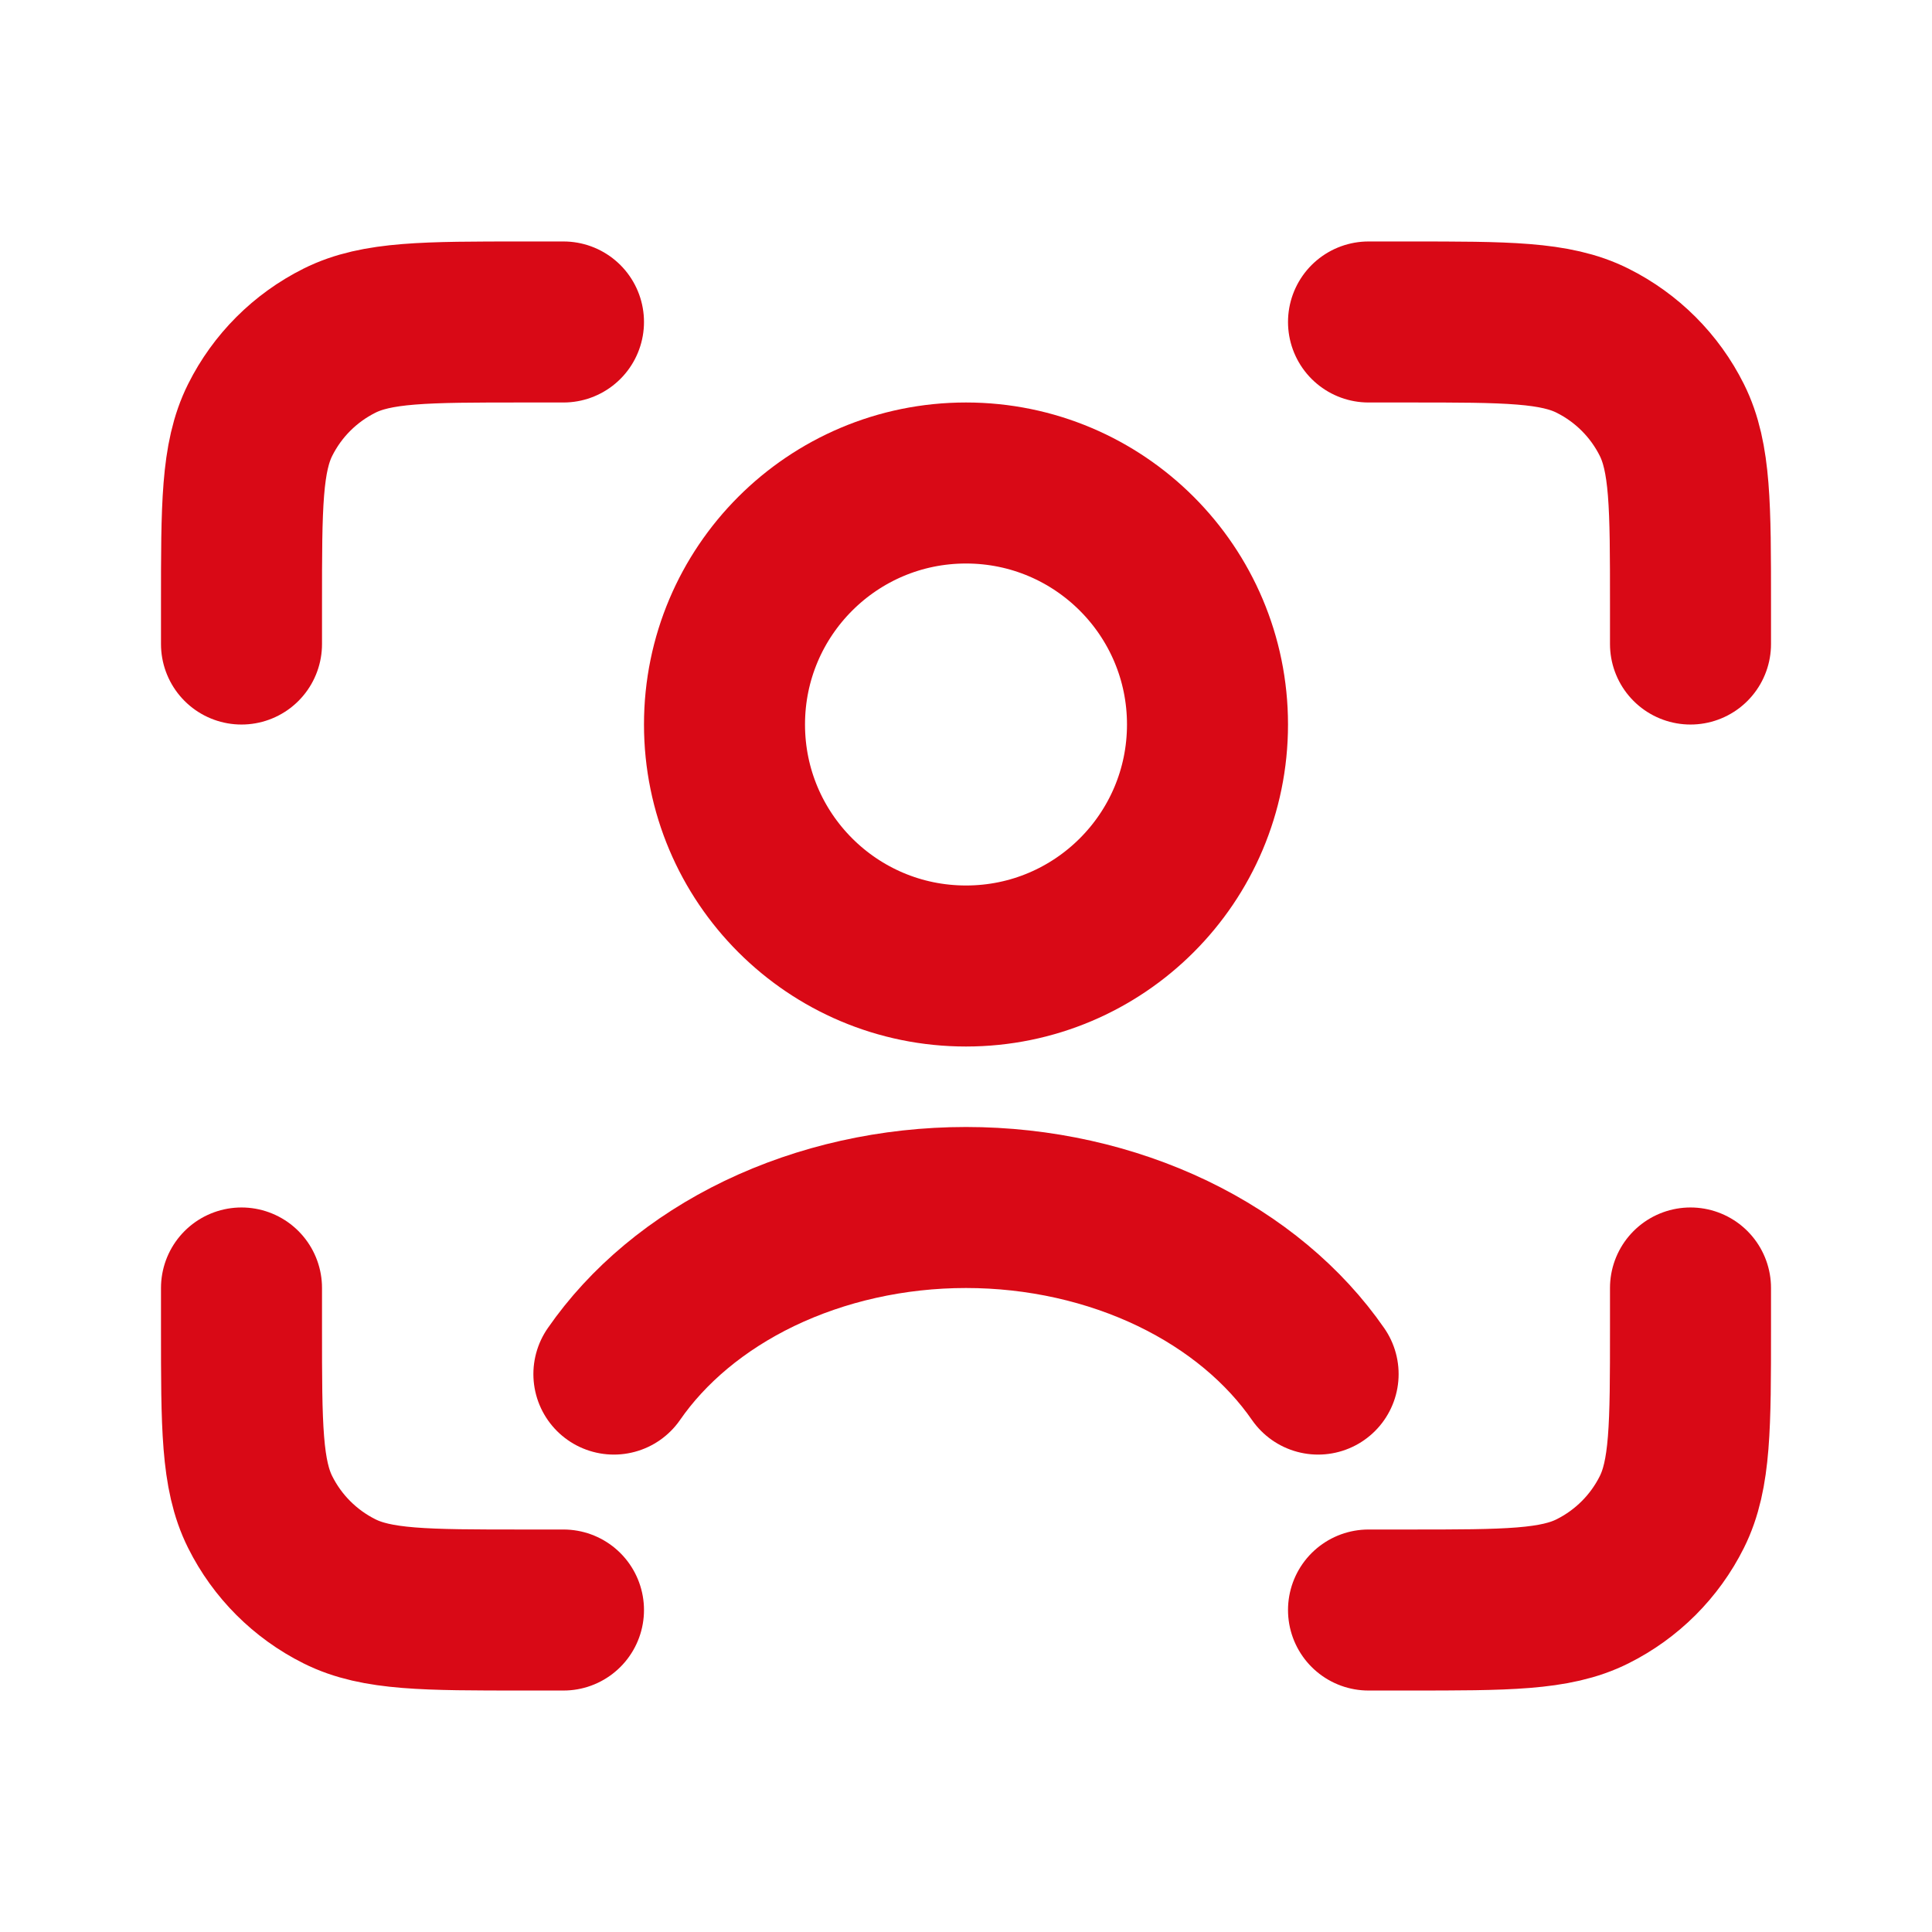
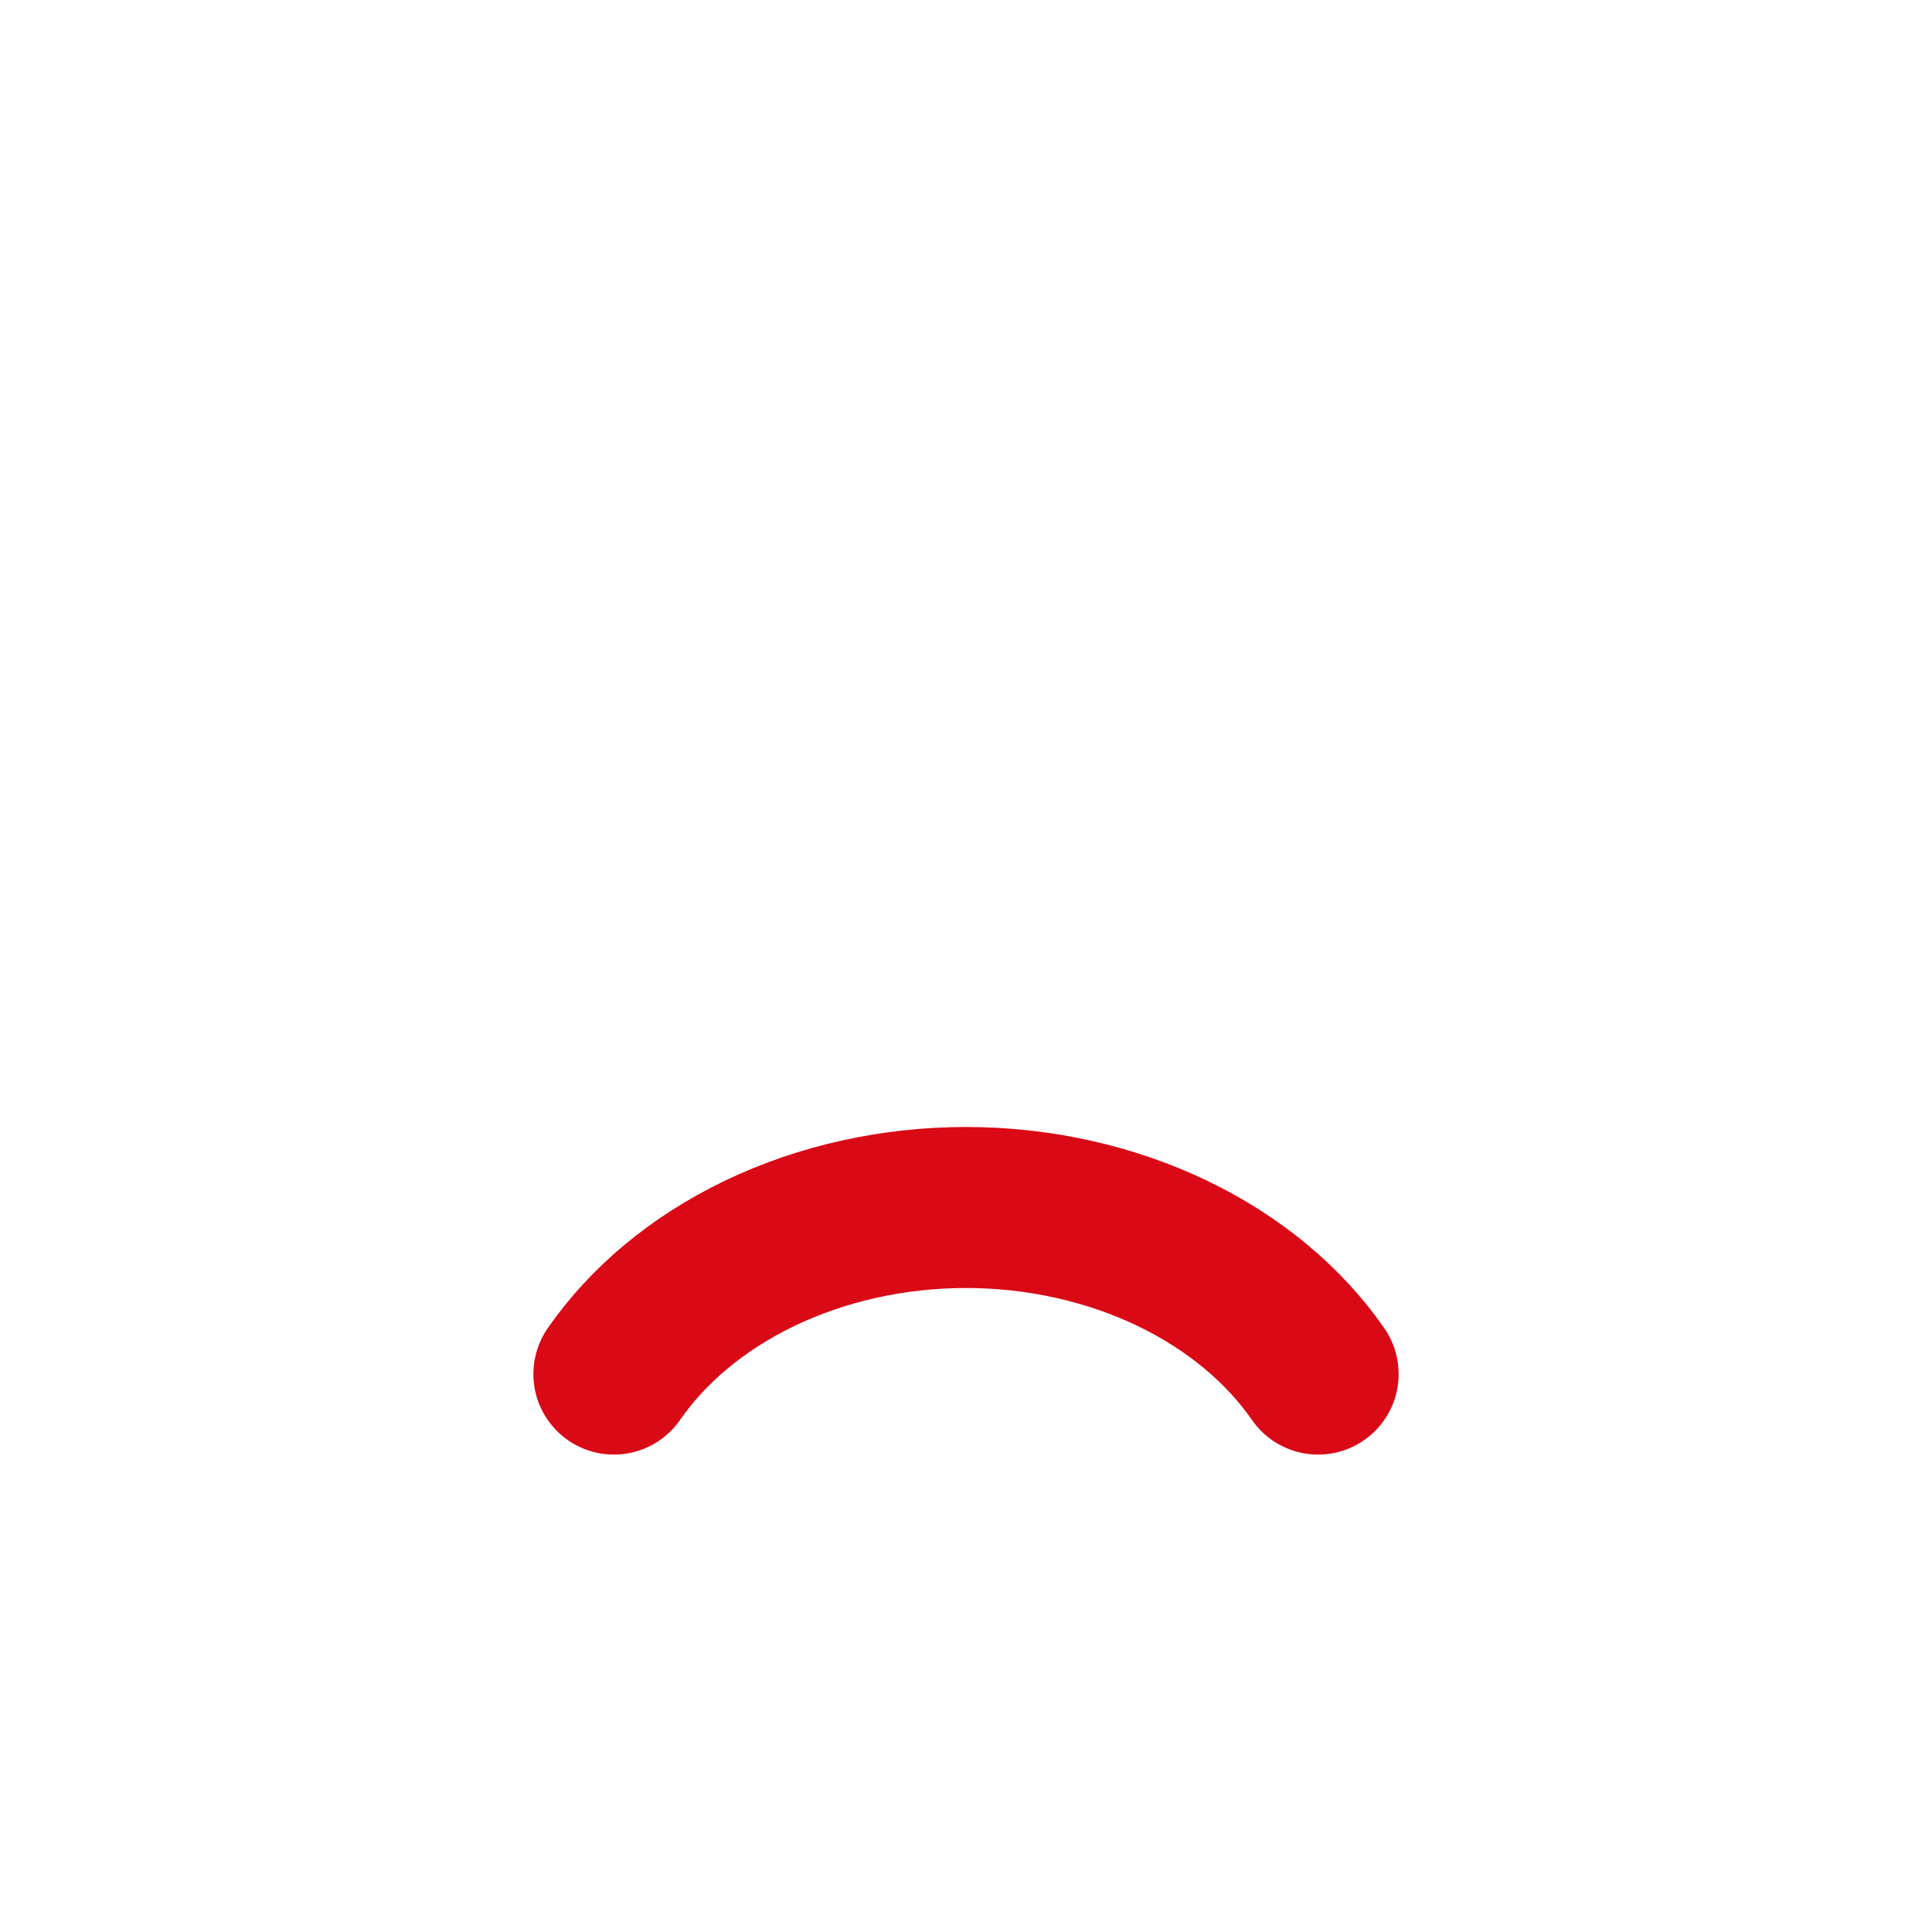
<svg xmlns="http://www.w3.org/2000/svg" width="32" height="32" viewBox="0 0 32 32" fill="none">
-   <path d="M22.667 5.333H23.336C24.951 5.333 25.759 5.333 26.378 5.643C26.946 5.927 27.407 6.387 27.691 6.956C28 7.575 28 8.382 28 9.997V10.667M22.667 26.667H23.336C24.951 26.667 25.759 26.667 26.378 26.357C26.946 26.073 27.407 25.613 27.691 25.044C28 24.425 28 23.618 28 22.003V21.333M9.333 5.333H8.664C7.049 5.333 6.241 5.333 5.622 5.643C5.054 5.927 4.593 6.387 4.309 6.956C4 7.575 4 8.382 4 9.997V10.667M9.333 26.667H8.664C7.049 26.667 6.241 26.667 5.622 26.357C5.054 26.073 4.593 25.613 4.309 25.044C4 24.425 4 23.618 4 22.003V21.333" stroke="#D90916" stroke-width="2.667" stroke-linecap="round" />
  <path d="M10.168 22.759C10.726 21.953 11.55 21.256 12.578 20.761C13.607 20.267 14.787 20 16 20C17.212 20 18.393 20.267 19.422 20.761C20.45 21.256 21.274 21.953 21.832 22.759" stroke="#D90916" stroke-width="2.667" stroke-linecap="round" />
-   <circle cx="16" cy="12" r="4" stroke="#D90916" stroke-width="2.667" stroke-linecap="round" />
</svg>